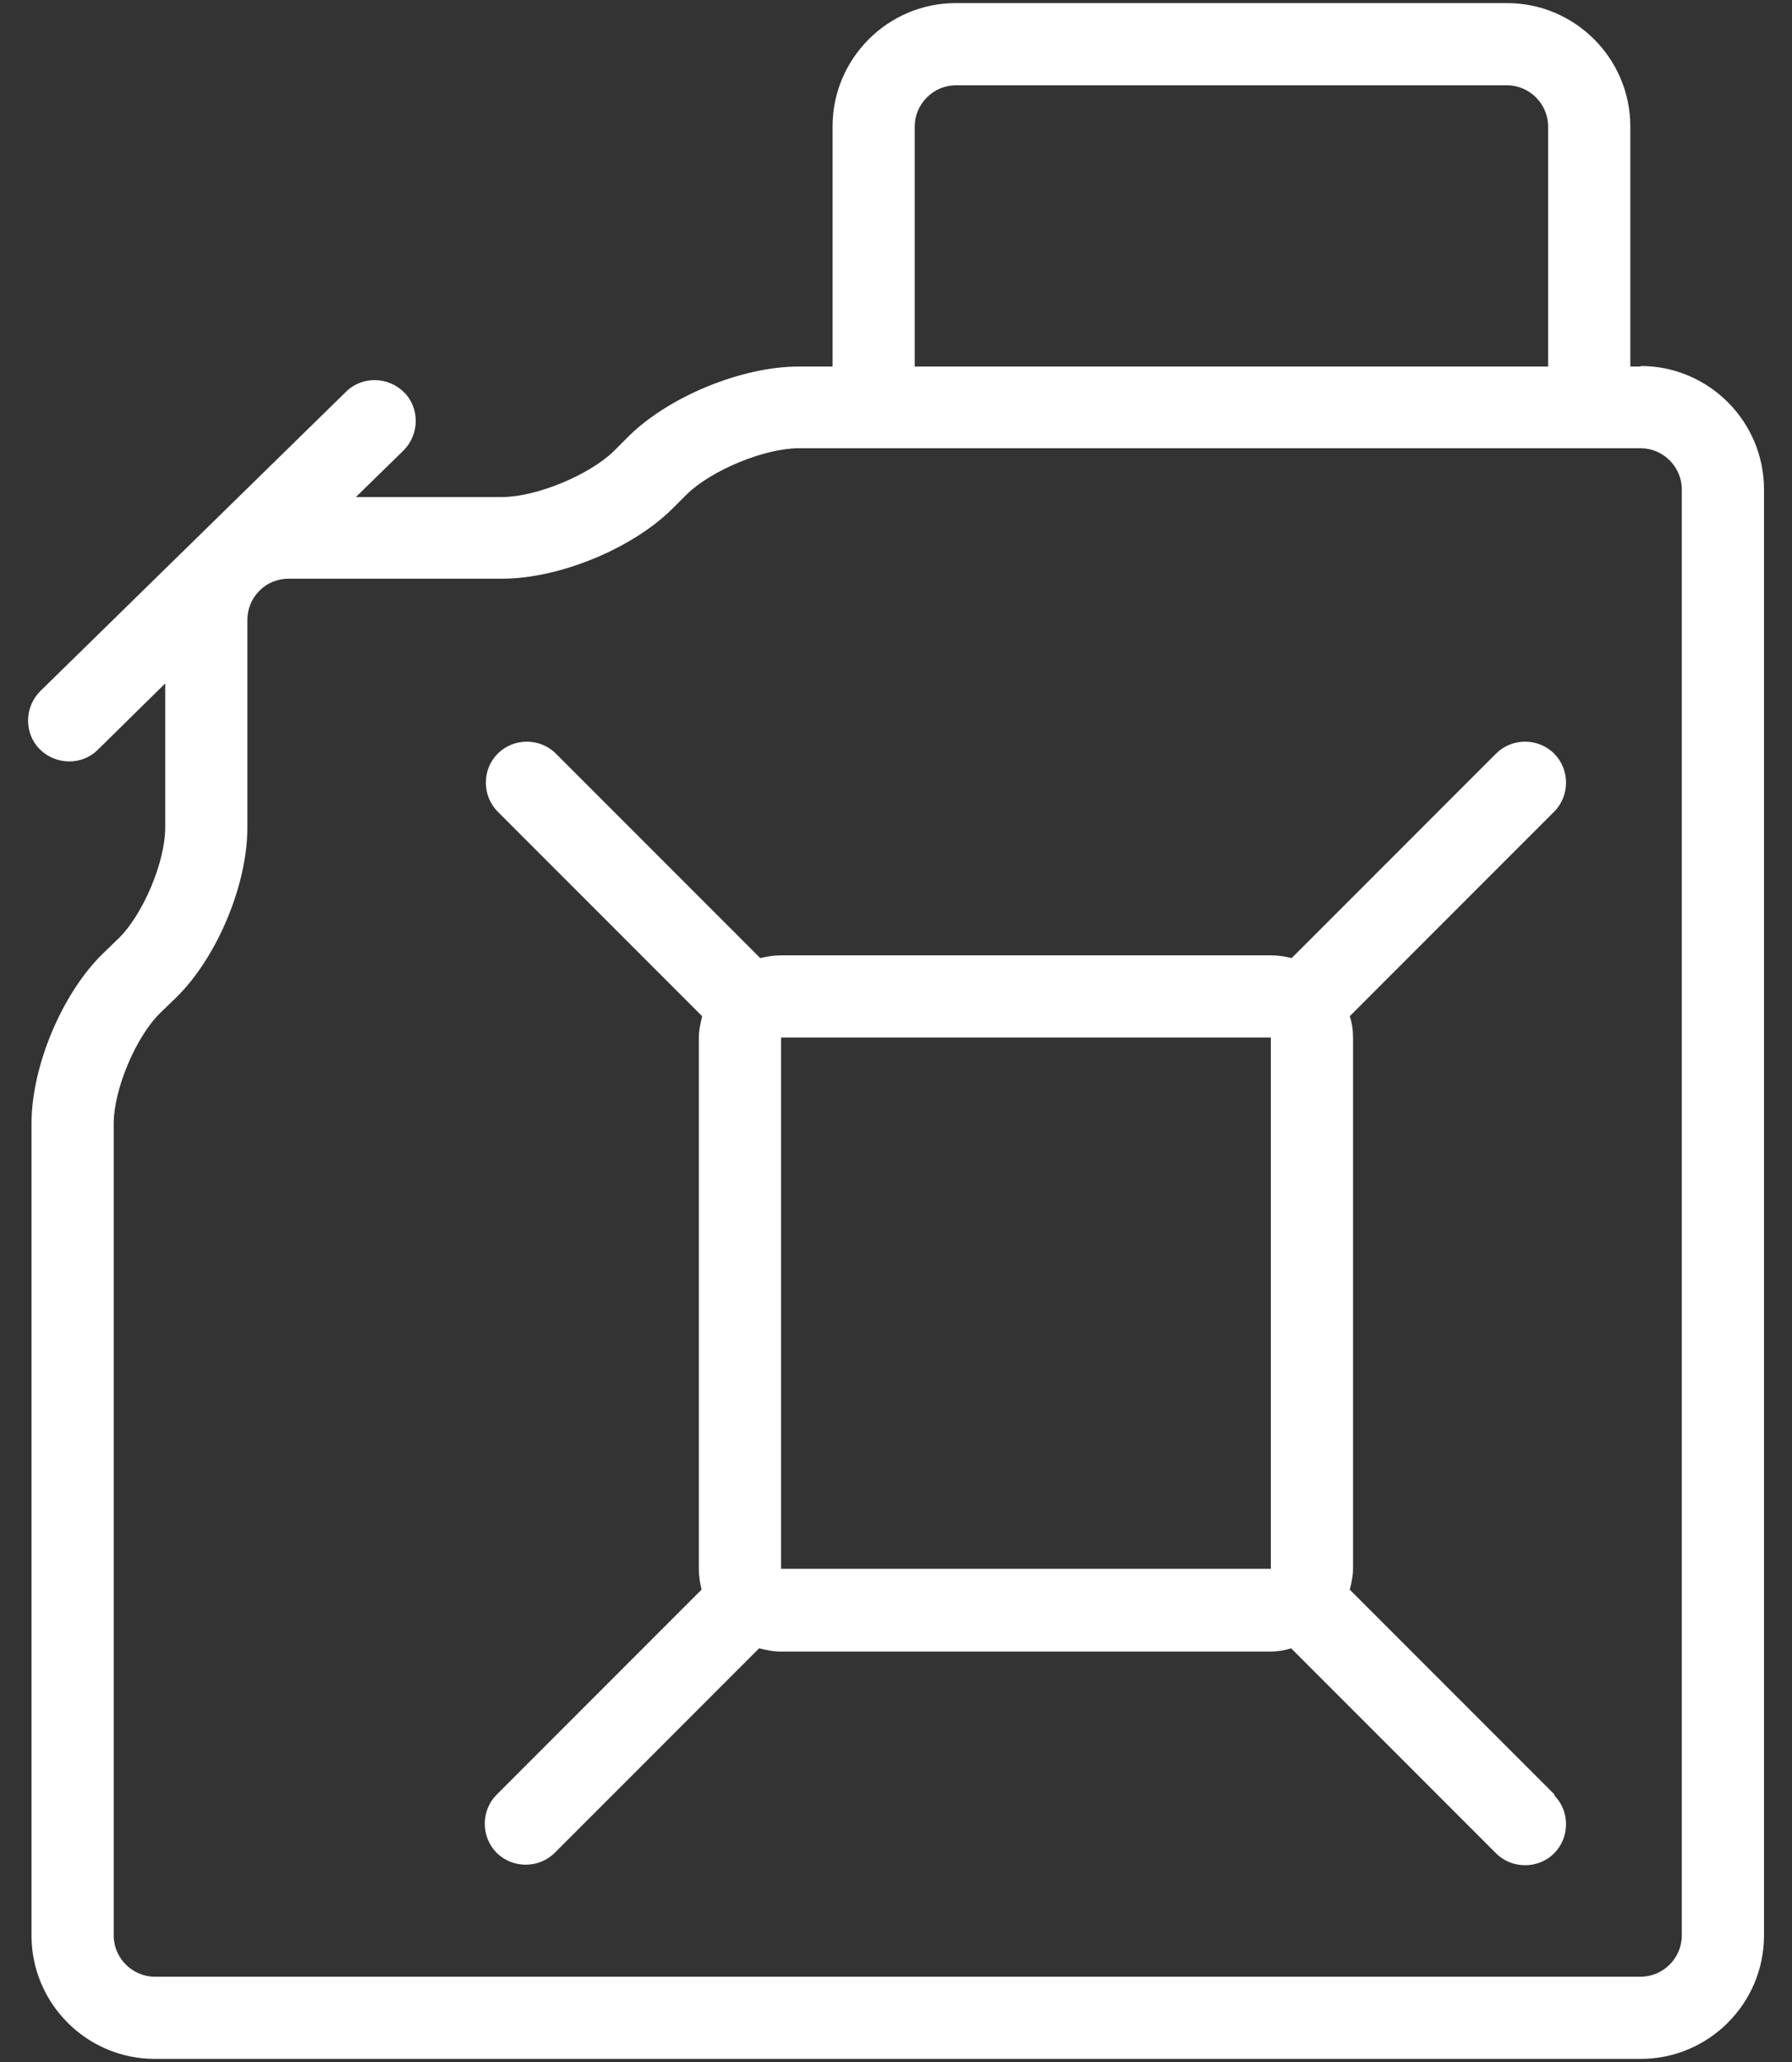
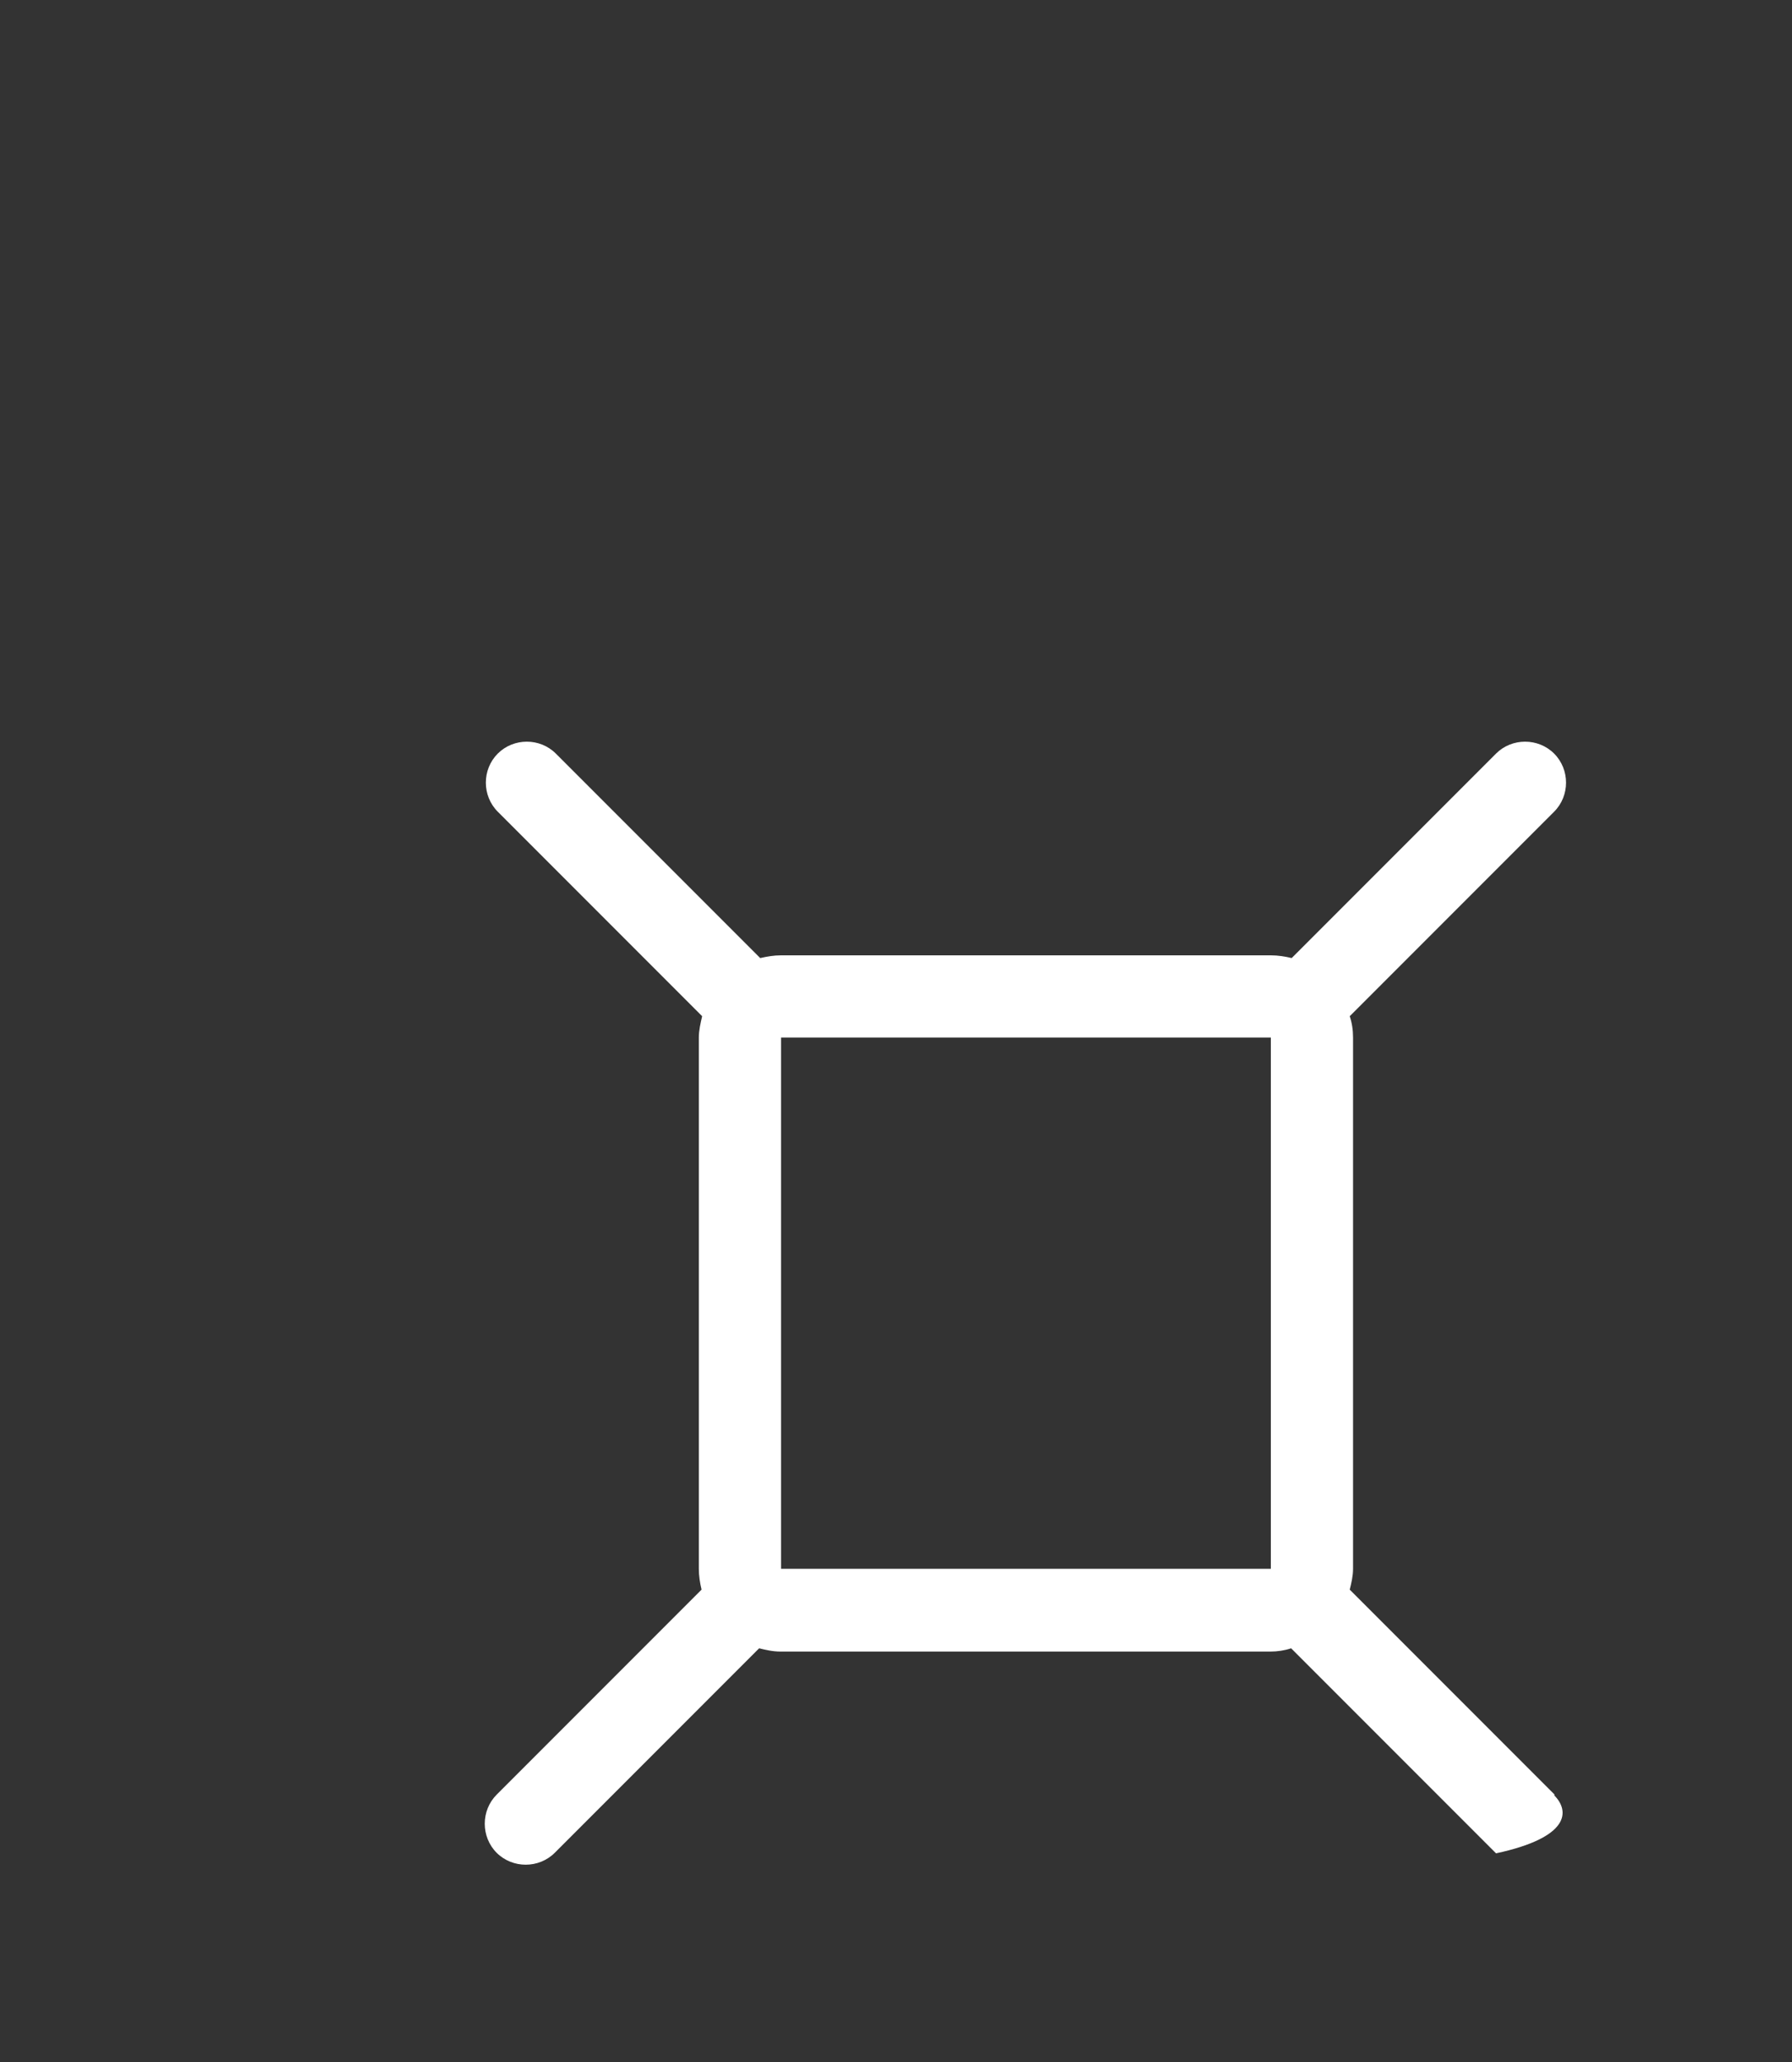
<svg xmlns="http://www.w3.org/2000/svg" width="40" height="46" viewBox="0 0 40 46" fill="none">
  <rect x="0" y="0" width="40" height="46" fill="#333333" stroke="none" />
-   <path d="M36.623 8.177H36.391V2.821C36.391 1.304 35.155 0.069 33.639 0.069H21.335C19.819 0.069 18.584 1.304 18.584 2.821V8.177H17.825C16.566 8.177 14.939 8.838 14.034 9.731L13.704 10.061C13.154 10.599 11.967 11.088 11.209 11.088H7.944L9.008 10.049C9.362 9.694 9.375 9.107 9.02 8.752C8.665 8.397 8.078 8.385 7.723 8.74L0.899 15.418C0.544 15.772 0.532 16.359 0.887 16.714C1.242 17.069 1.829 17.081 2.183 16.726L3.688 15.246V18.463C3.688 19.221 3.198 20.395 2.648 20.933L2.281 21.288C1.376 22.181 0.703 23.795 0.703 25.067V43.179C0.703 44.696 1.939 45.931 3.455 45.931H36.623C38.139 45.931 39.375 44.696 39.375 43.179V10.917C39.375 9.4 38.139 8.165 36.623 8.165V8.177ZM20.418 2.821C20.418 2.319 20.834 1.903 21.335 1.903H33.639C34.14 1.903 34.556 2.319 34.556 2.821V8.177H20.418V2.821ZM37.54 43.179C37.54 43.681 37.124 44.097 36.623 44.097H3.455C2.954 44.097 2.538 43.681 2.538 43.179V25.067C2.538 24.309 3.027 23.135 3.578 22.596L3.944 22.242C4.849 21.349 5.522 19.735 5.522 18.463V13.828C5.522 13.583 5.62 13.351 5.779 13.192L5.803 13.167C5.962 13.008 6.195 12.91 6.439 12.91H11.209C12.469 12.91 14.095 12.25 15 11.357L15.331 11.027C15.881 10.489 17.067 10 17.825 10H36.623C37.124 10 37.54 10.415 37.54 10.917V43.179Z" fill="white" />
-   <path d="M34.702 40.036L30.128 35.462C30.165 35.315 30.202 35.156 30.202 34.997V23.146C30.202 22.975 30.177 22.816 30.128 22.67L34.69 18.108C35.045 17.753 35.045 17.166 34.69 16.811C34.336 16.457 33.748 16.457 33.394 16.811L28.832 21.373C28.685 21.337 28.526 21.312 28.367 21.312H17.434C17.275 21.312 17.128 21.337 16.969 21.373L12.407 16.811C12.053 16.457 11.466 16.457 11.111 16.811C10.756 17.166 10.756 17.753 11.111 18.108L15.673 22.67C15.636 22.829 15.599 22.988 15.599 23.146V34.997C15.599 35.156 15.624 35.315 15.66 35.462L11.086 40.036C10.732 40.391 10.732 40.978 11.086 41.333C11.441 41.687 12.028 41.687 12.383 41.333L16.945 36.771C17.091 36.807 17.25 36.844 17.422 36.844H28.355C28.514 36.844 28.673 36.82 28.82 36.771L33.394 41.345C33.748 41.699 34.336 41.699 34.69 41.345C35.045 40.99 35.045 40.403 34.69 40.048L34.702 40.036ZM17.434 23.146H28.367V34.997H17.434V23.146Z" fill="white" />
+   <path d="M34.702 40.036L30.128 35.462C30.165 35.315 30.202 35.156 30.202 34.997V23.146C30.202 22.975 30.177 22.816 30.128 22.67L34.69 18.108C35.045 17.753 35.045 17.166 34.69 16.811C34.336 16.457 33.748 16.457 33.394 16.811L28.832 21.373C28.685 21.337 28.526 21.312 28.367 21.312H17.434C17.275 21.312 17.128 21.337 16.969 21.373L12.407 16.811C12.053 16.457 11.466 16.457 11.111 16.811C10.756 17.166 10.756 17.753 11.111 18.108L15.673 22.67C15.636 22.829 15.599 22.988 15.599 23.146V34.997C15.599 35.156 15.624 35.315 15.66 35.462L11.086 40.036C10.732 40.391 10.732 40.978 11.086 41.333C11.441 41.687 12.028 41.687 12.383 41.333L16.945 36.771C17.091 36.807 17.25 36.844 17.422 36.844H28.355C28.514 36.844 28.673 36.82 28.82 36.771L33.394 41.345C35.045 40.99 35.045 40.403 34.69 40.048L34.702 40.036ZM17.434 23.146H28.367V34.997H17.434V23.146Z" fill="white" />
</svg>